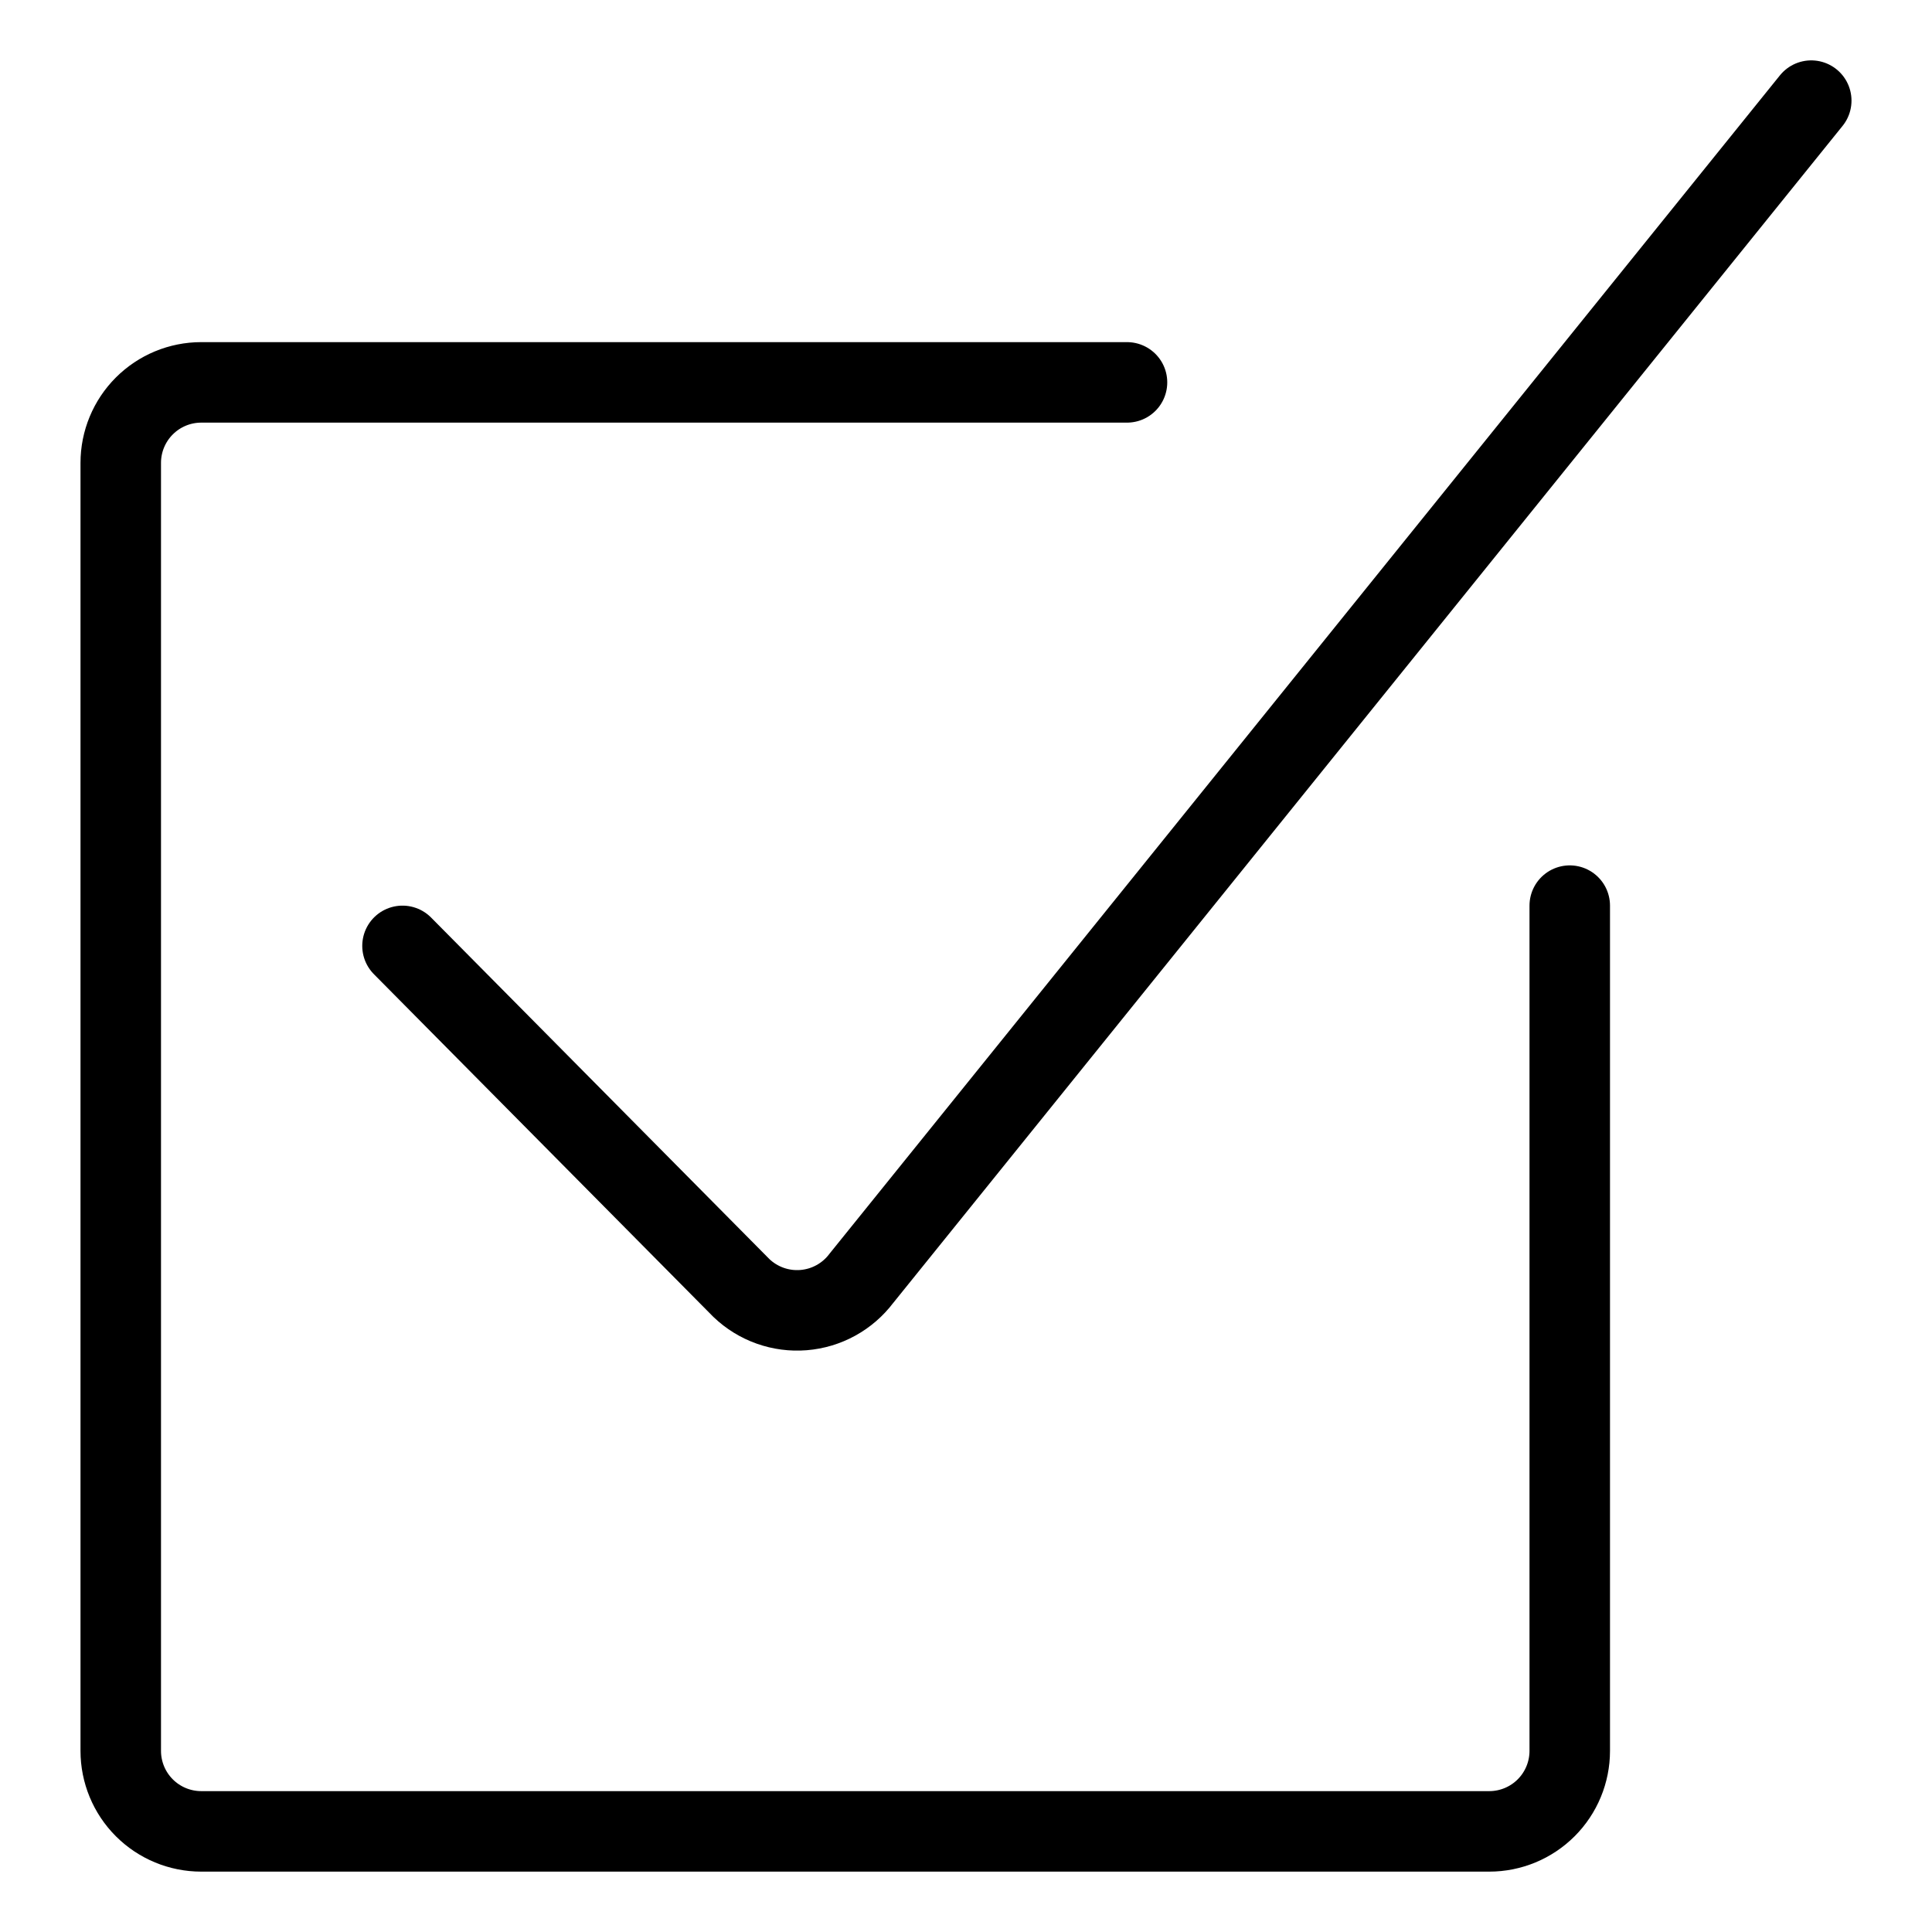
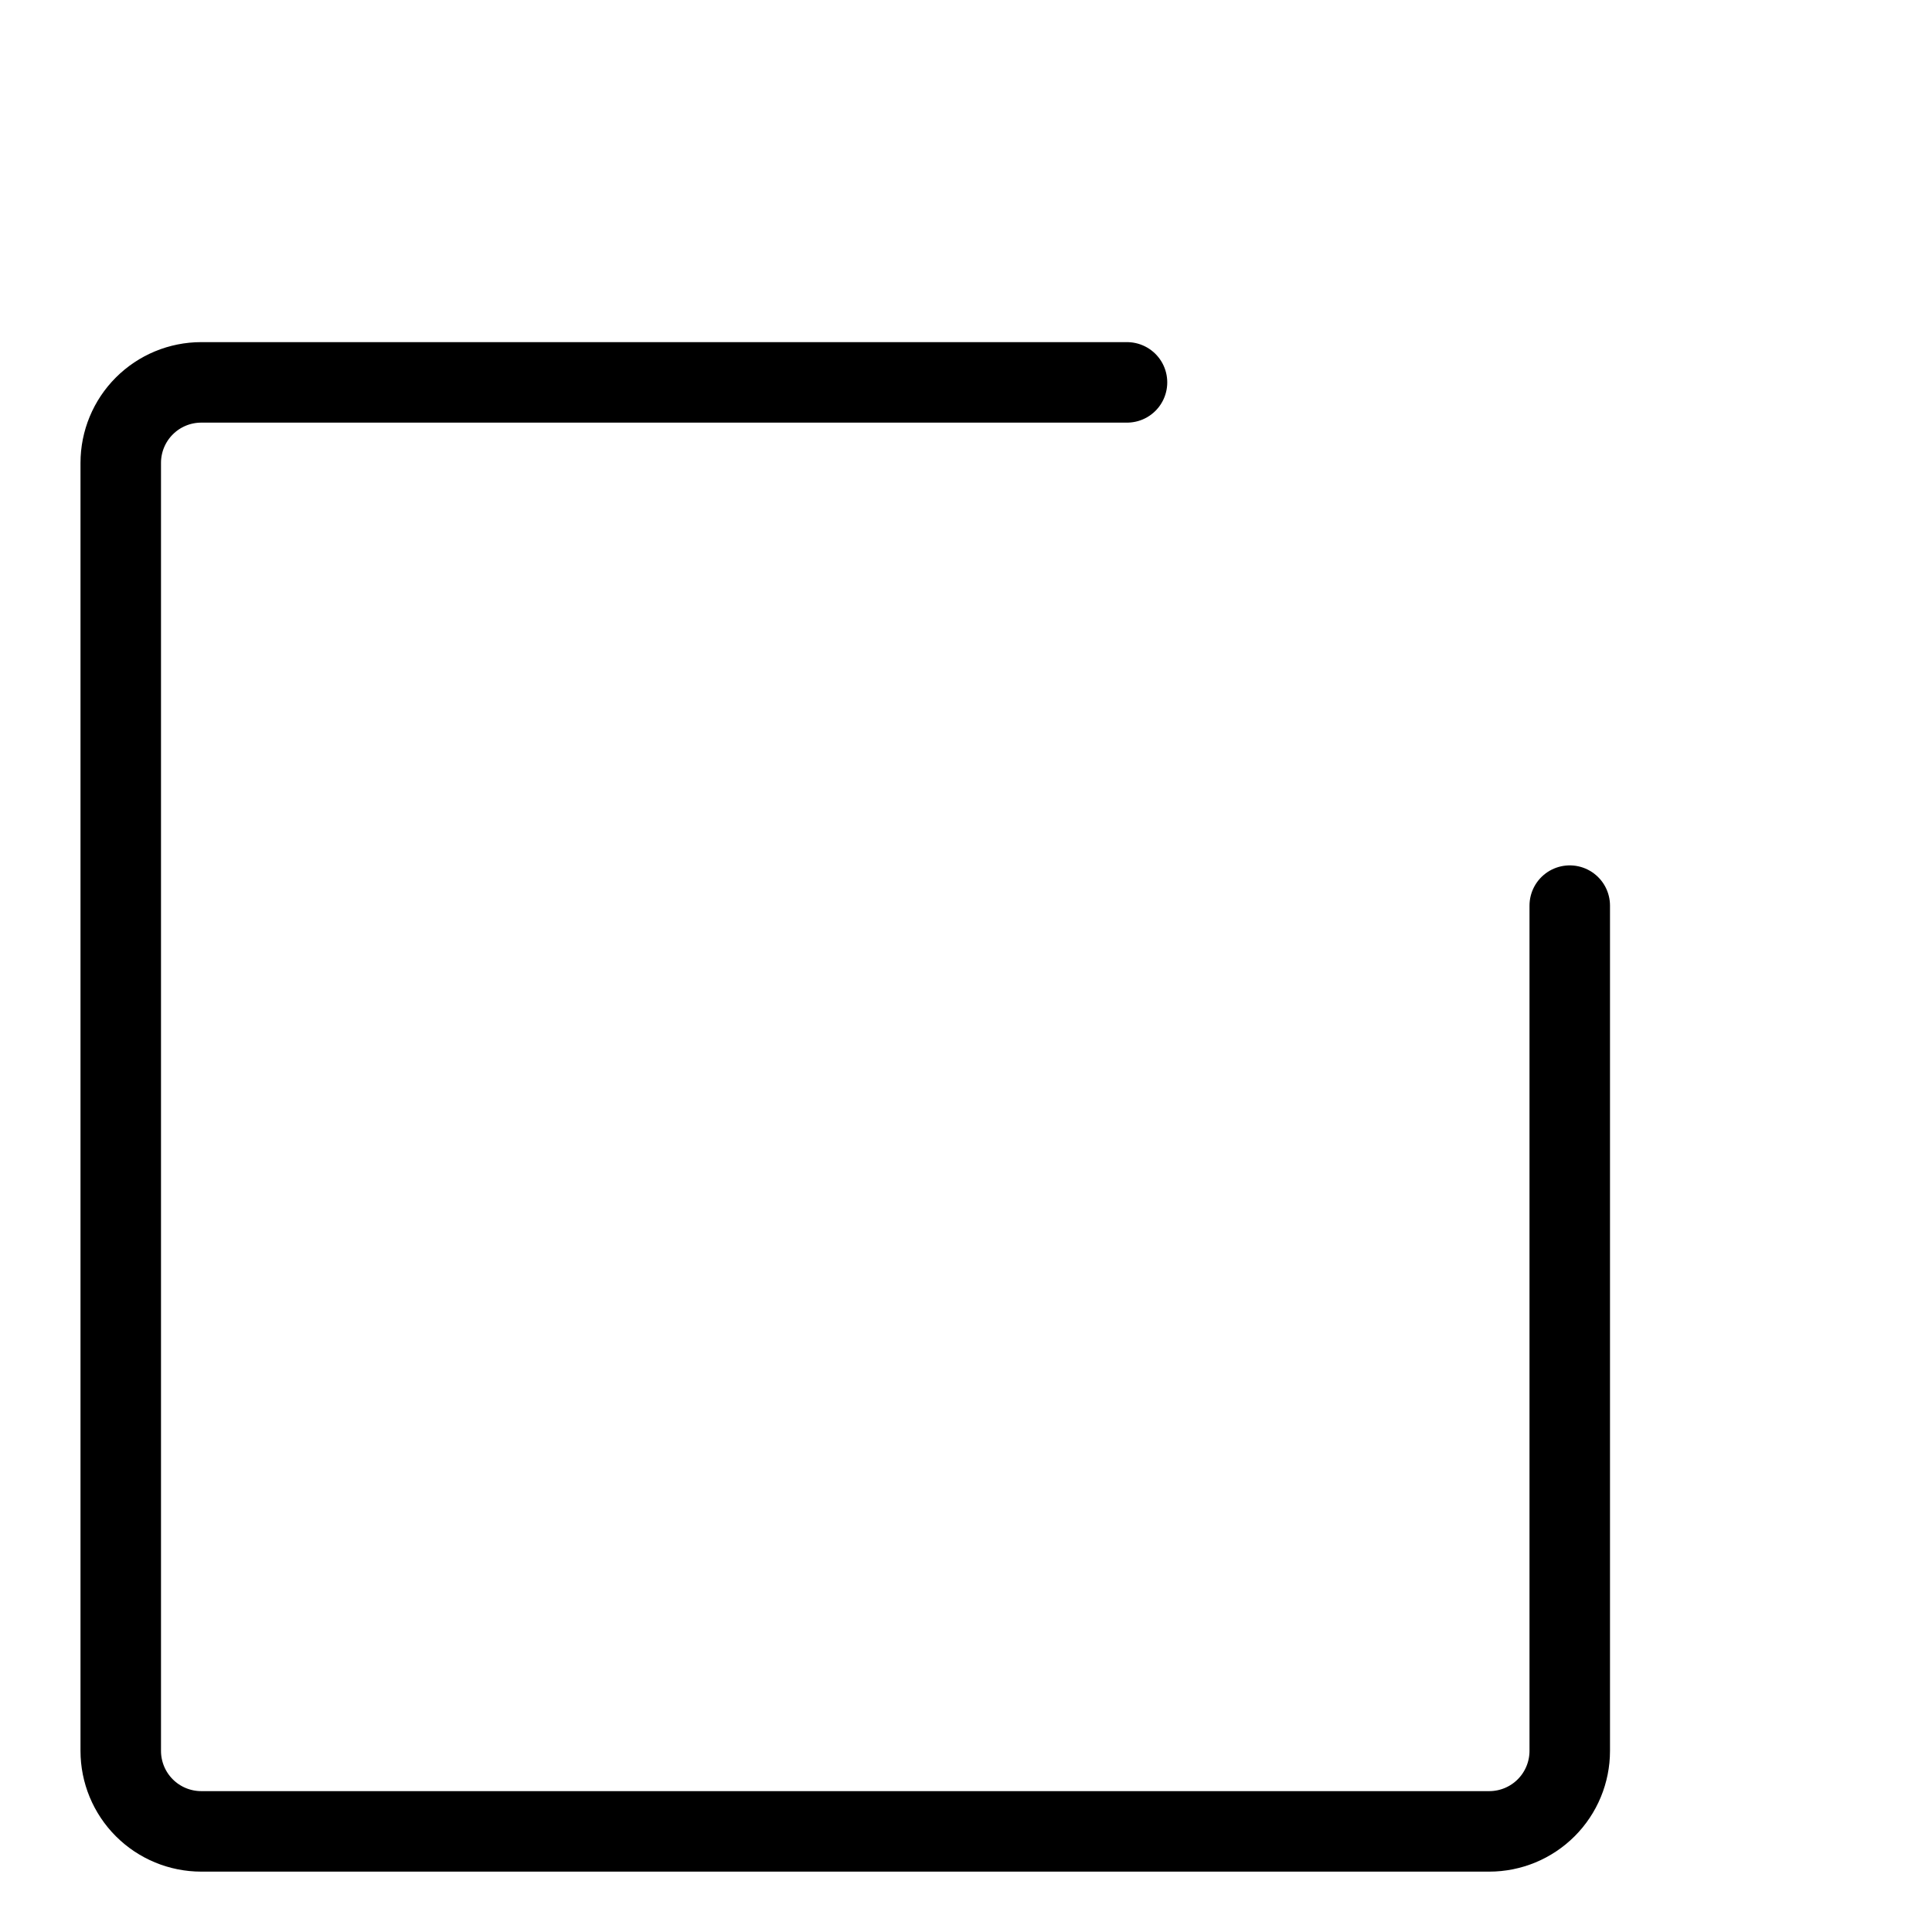
<svg xmlns="http://www.w3.org/2000/svg" width="500" height="500" viewBox="0 0 500 500" fill="none">
-   <path d="M468.75 26.042L222.917 330.834C221.145 333.182 218.896 335.129 216.317 336.546C213.739 337.963 210.89 338.817 207.957 339.054C205.025 339.29 202.075 338.902 199.303 337.916C196.531 336.93 194 335.369 191.875 333.334L104.167 244.792" stroke="black" stroke-width="20.833" stroke-linecap="round" stroke-linejoin="round" />
  <path d="M406.25 234.376V453.126C406.25 458.651 404.055 463.95 400.148 467.857C396.241 471.764 390.942 473.959 385.417 473.959H52.083C46.558 473.959 41.259 471.764 37.352 467.857C33.445 463.95 31.25 458.651 31.25 453.126V119.792C31.25 114.267 33.445 108.968 37.352 105.061C41.259 101.154 46.558 98.959 52.083 98.959H291.667" stroke="black" stroke-width="20.833" stroke-linecap="round" stroke-linejoin="round" />
</svg>